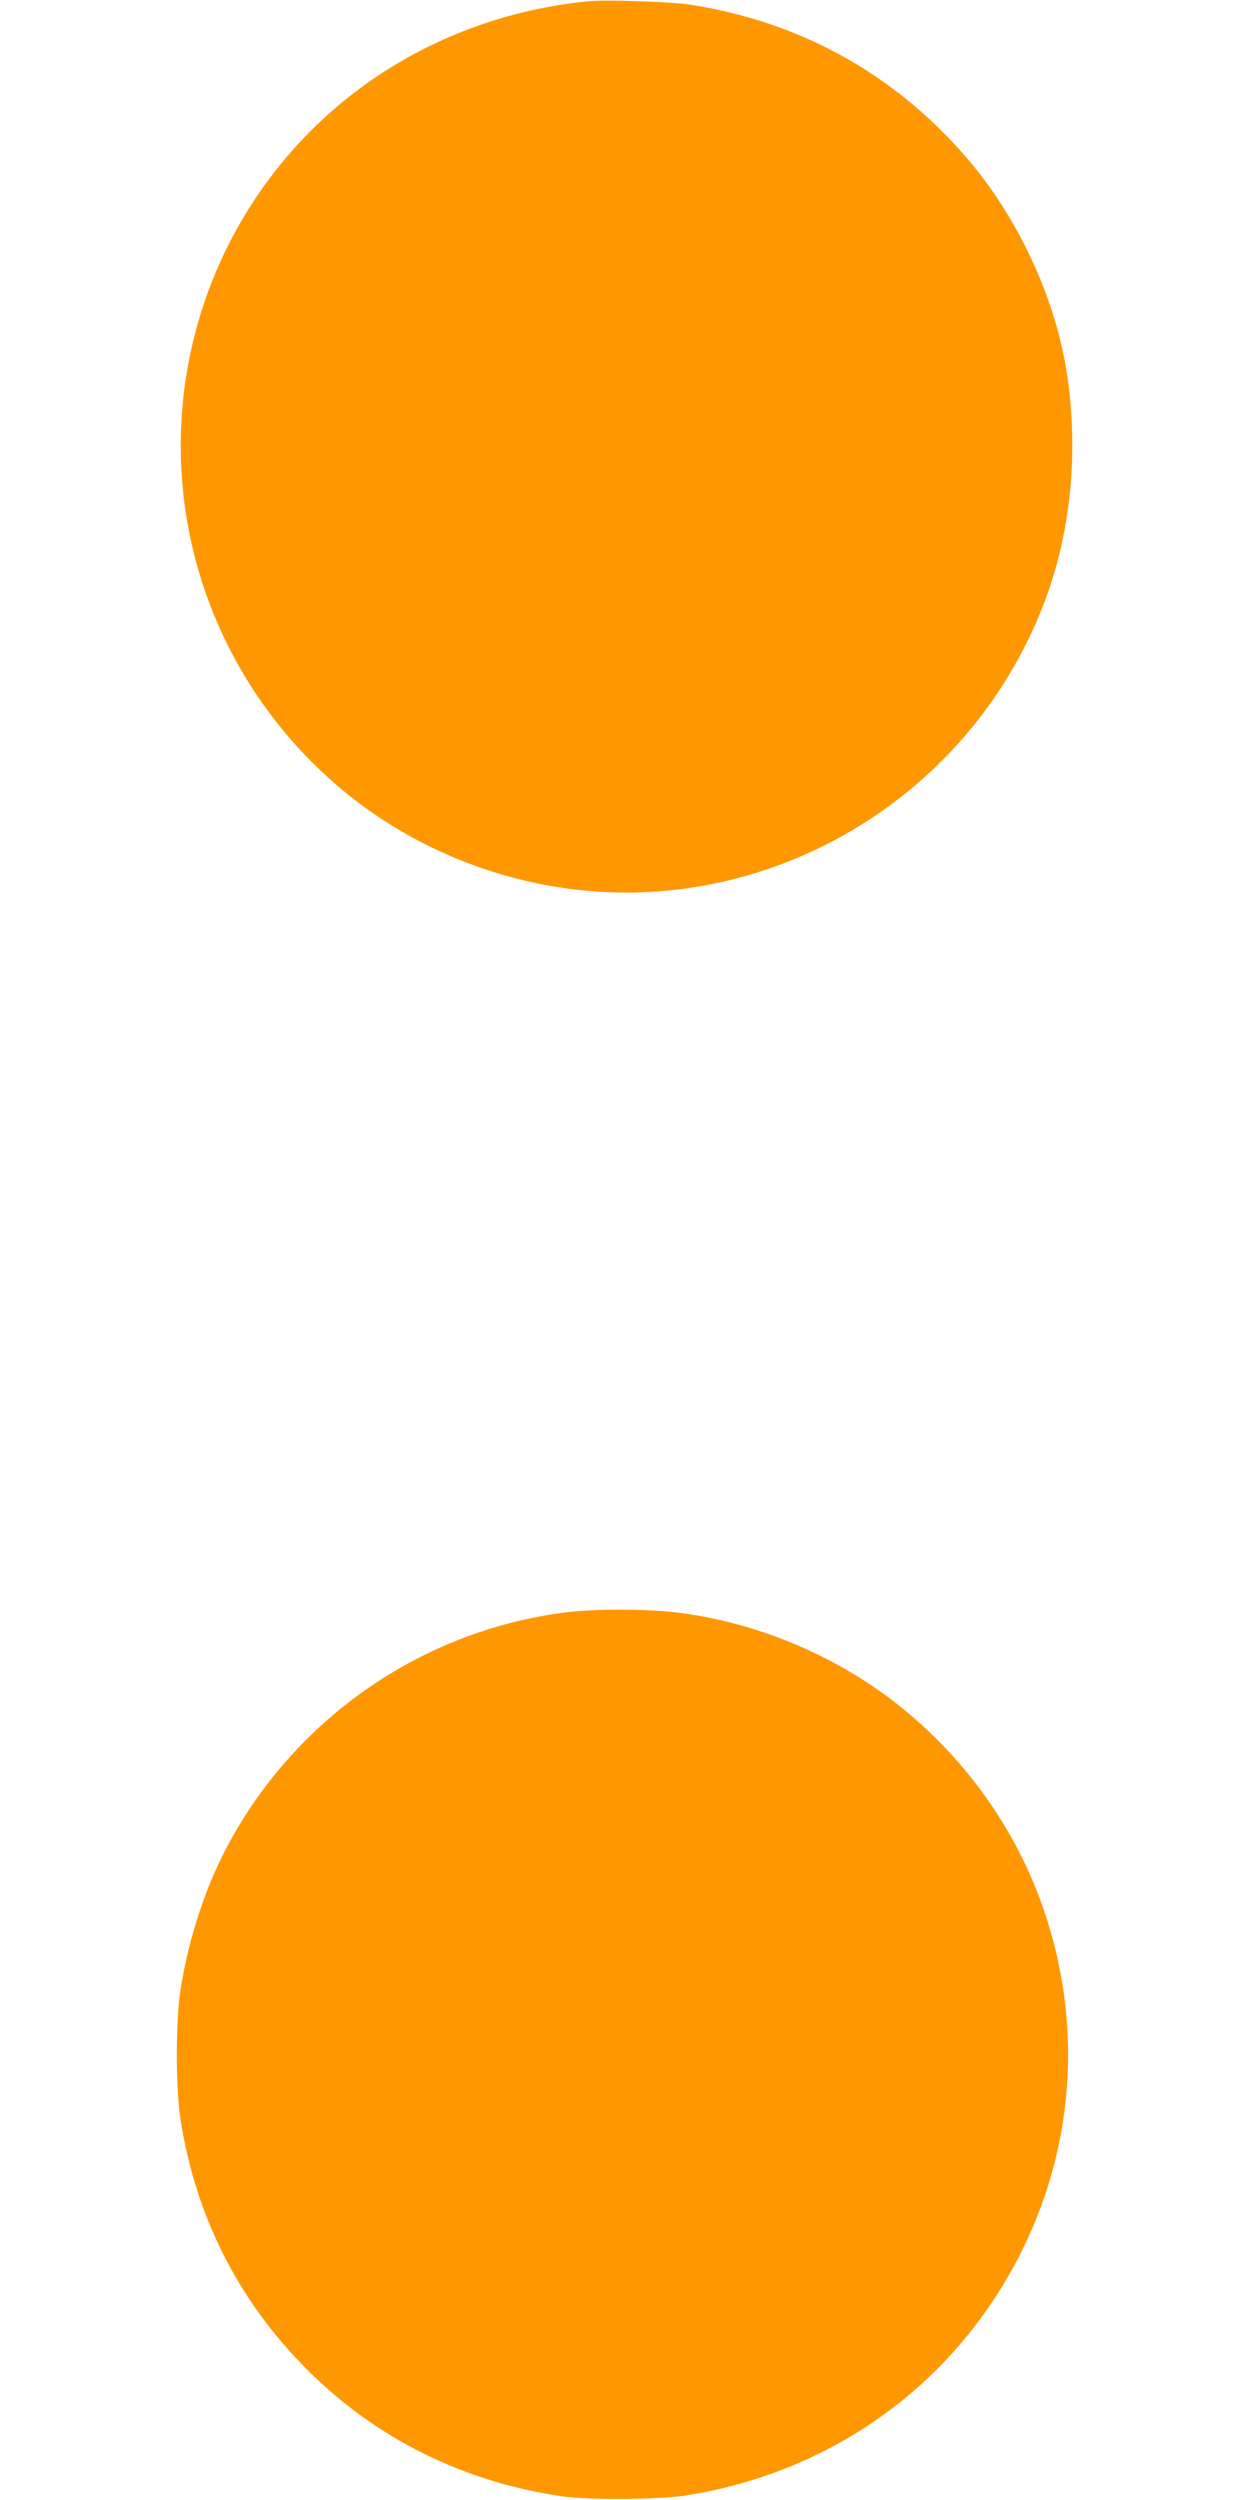
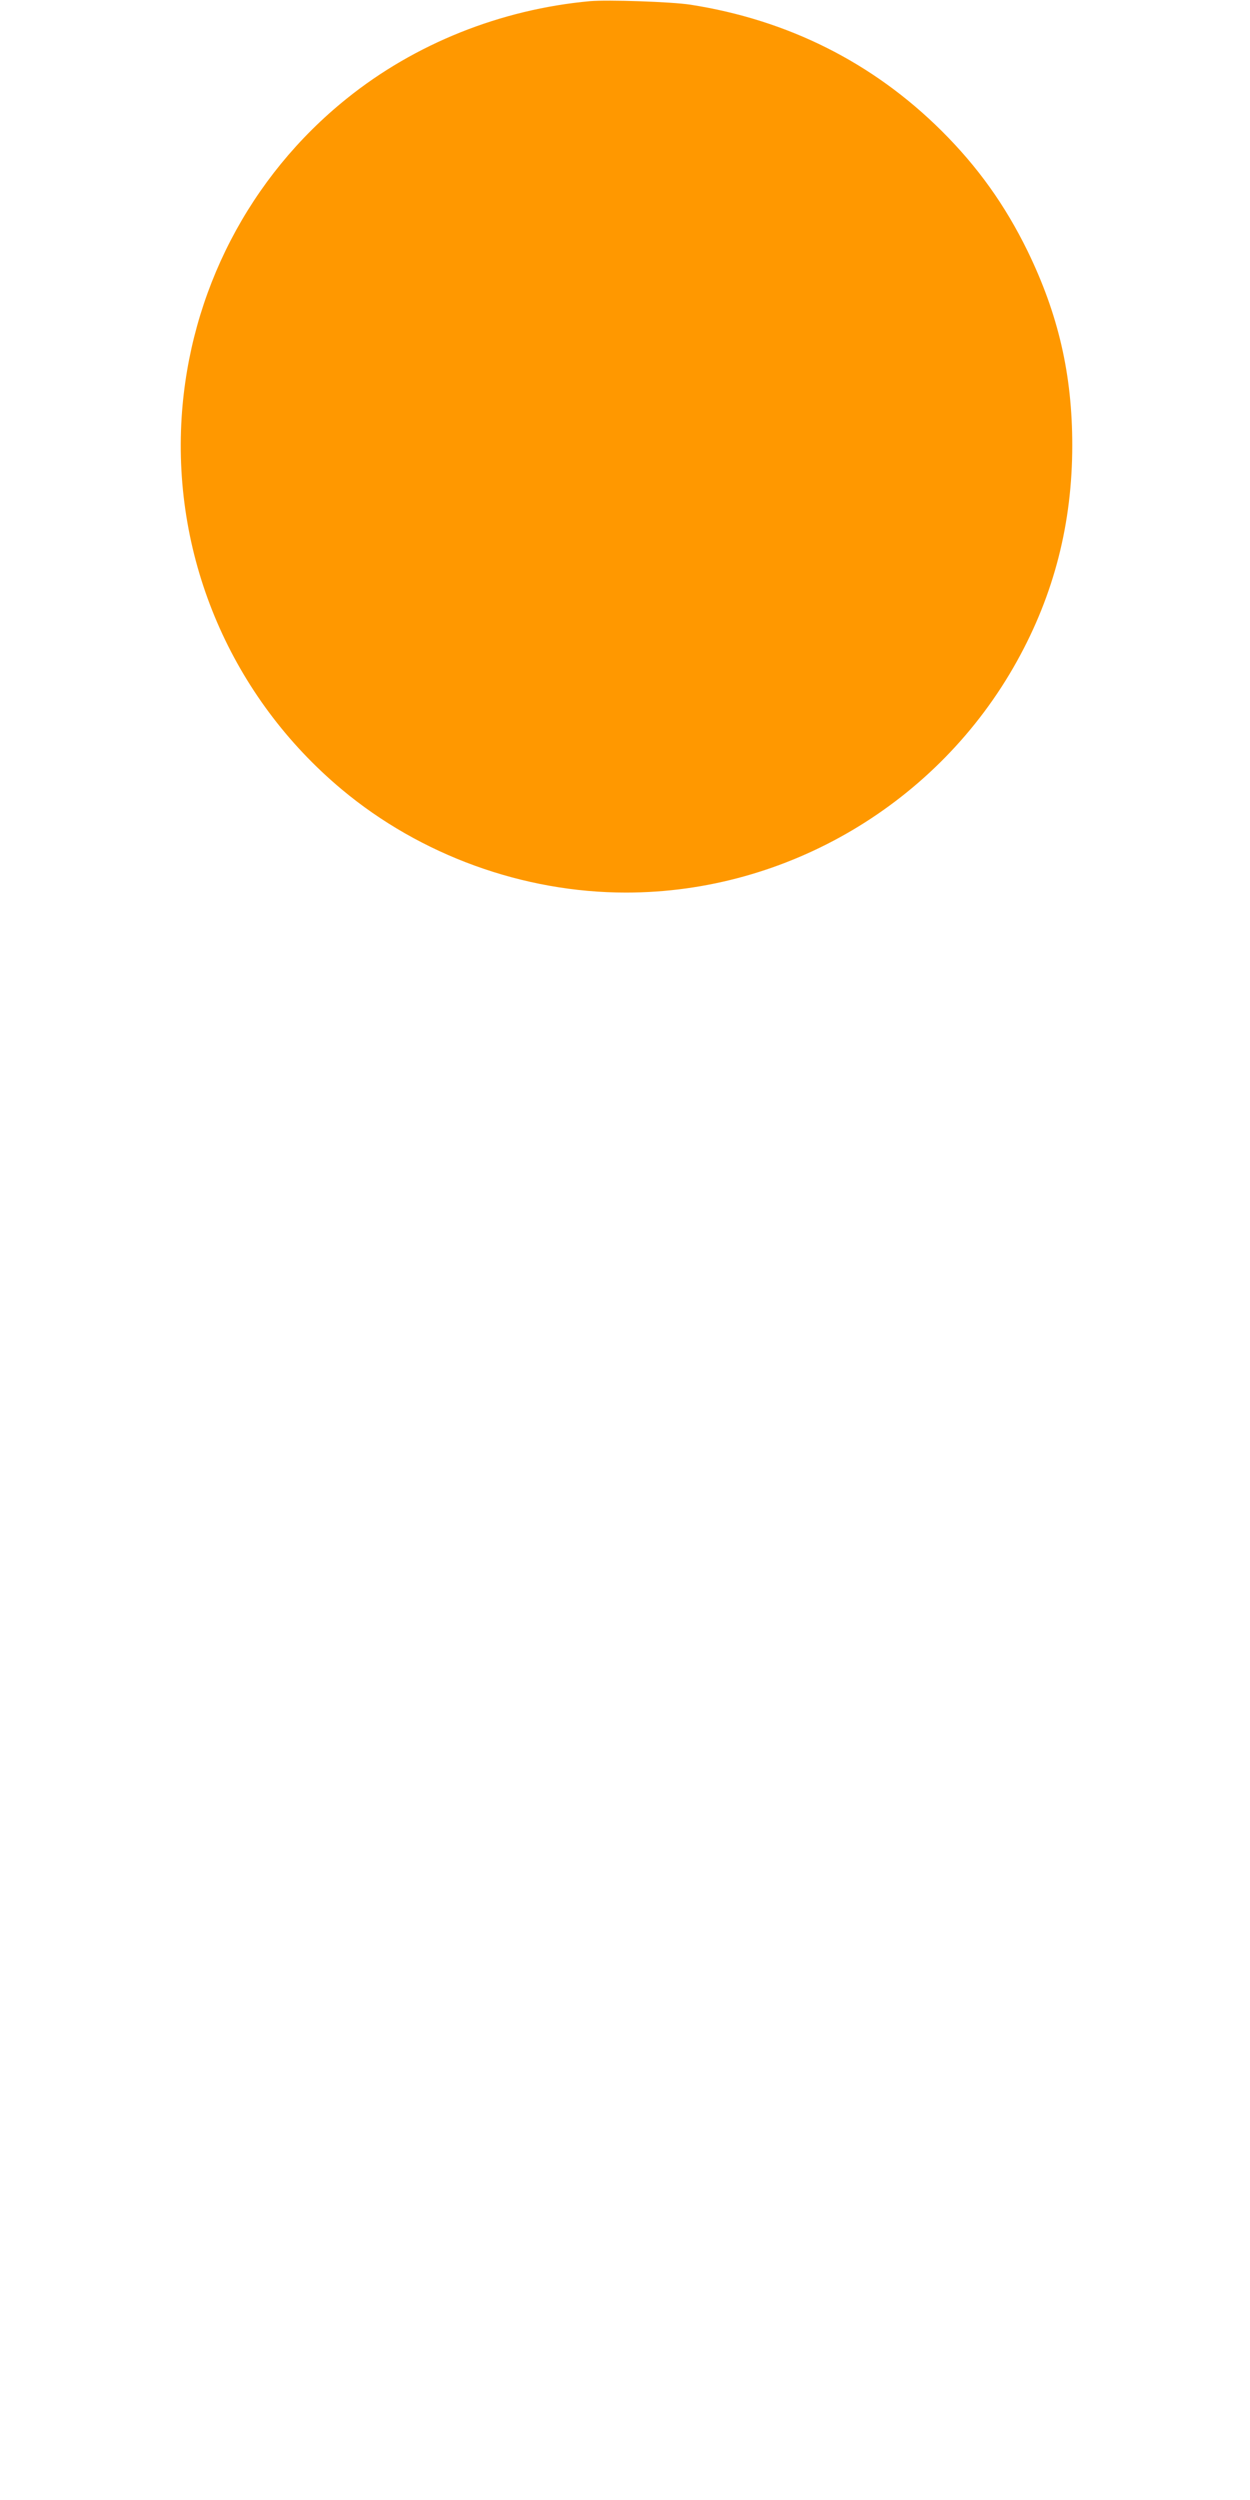
<svg xmlns="http://www.w3.org/2000/svg" version="1.0" width="640pt" height="1280pt" viewBox="0 0 640 1280" preserveAspectRatio="xMidYMid meet">
  <g transform="translate(0,1280) scale(0.1,-0.1)" fill="#ff9800" stroke="none">
    <path d="M3020 12794 c-456 -42 -895 -217 -1245 -499 -498 -400 -804 -991 -845 -1632 -46 -729 257 -1434 820 -1905 403 -337 929 -528 1455 -528 826 0 1599 458 2002 1185 190 342 283 707 283 1105 0 362 -71 670 -229 995 -115 235 -255 431 -440 615 -352 350 -787 568 -1286 646 -97 15 -423 26 -515 18z" />
-     <path d="M2900 4545 c-755 -94 -1417 -562 -1760 -1244 -100 -200 -180 -453 -216 -691 -25 -160 -25 -500 0 -660 77 -497 296 -929 646 -1280 355 -356 806 -580 1315 -652 137 -19 485 -16 625 5 758 119 1387 577 1723 1255 278 561 311 1202 94 1792 -150 408 -420 769 -770 1033 -318 239 -709 396 -1100 442 -157 18 -411 18 -557 0z" />
  </g>
</svg>